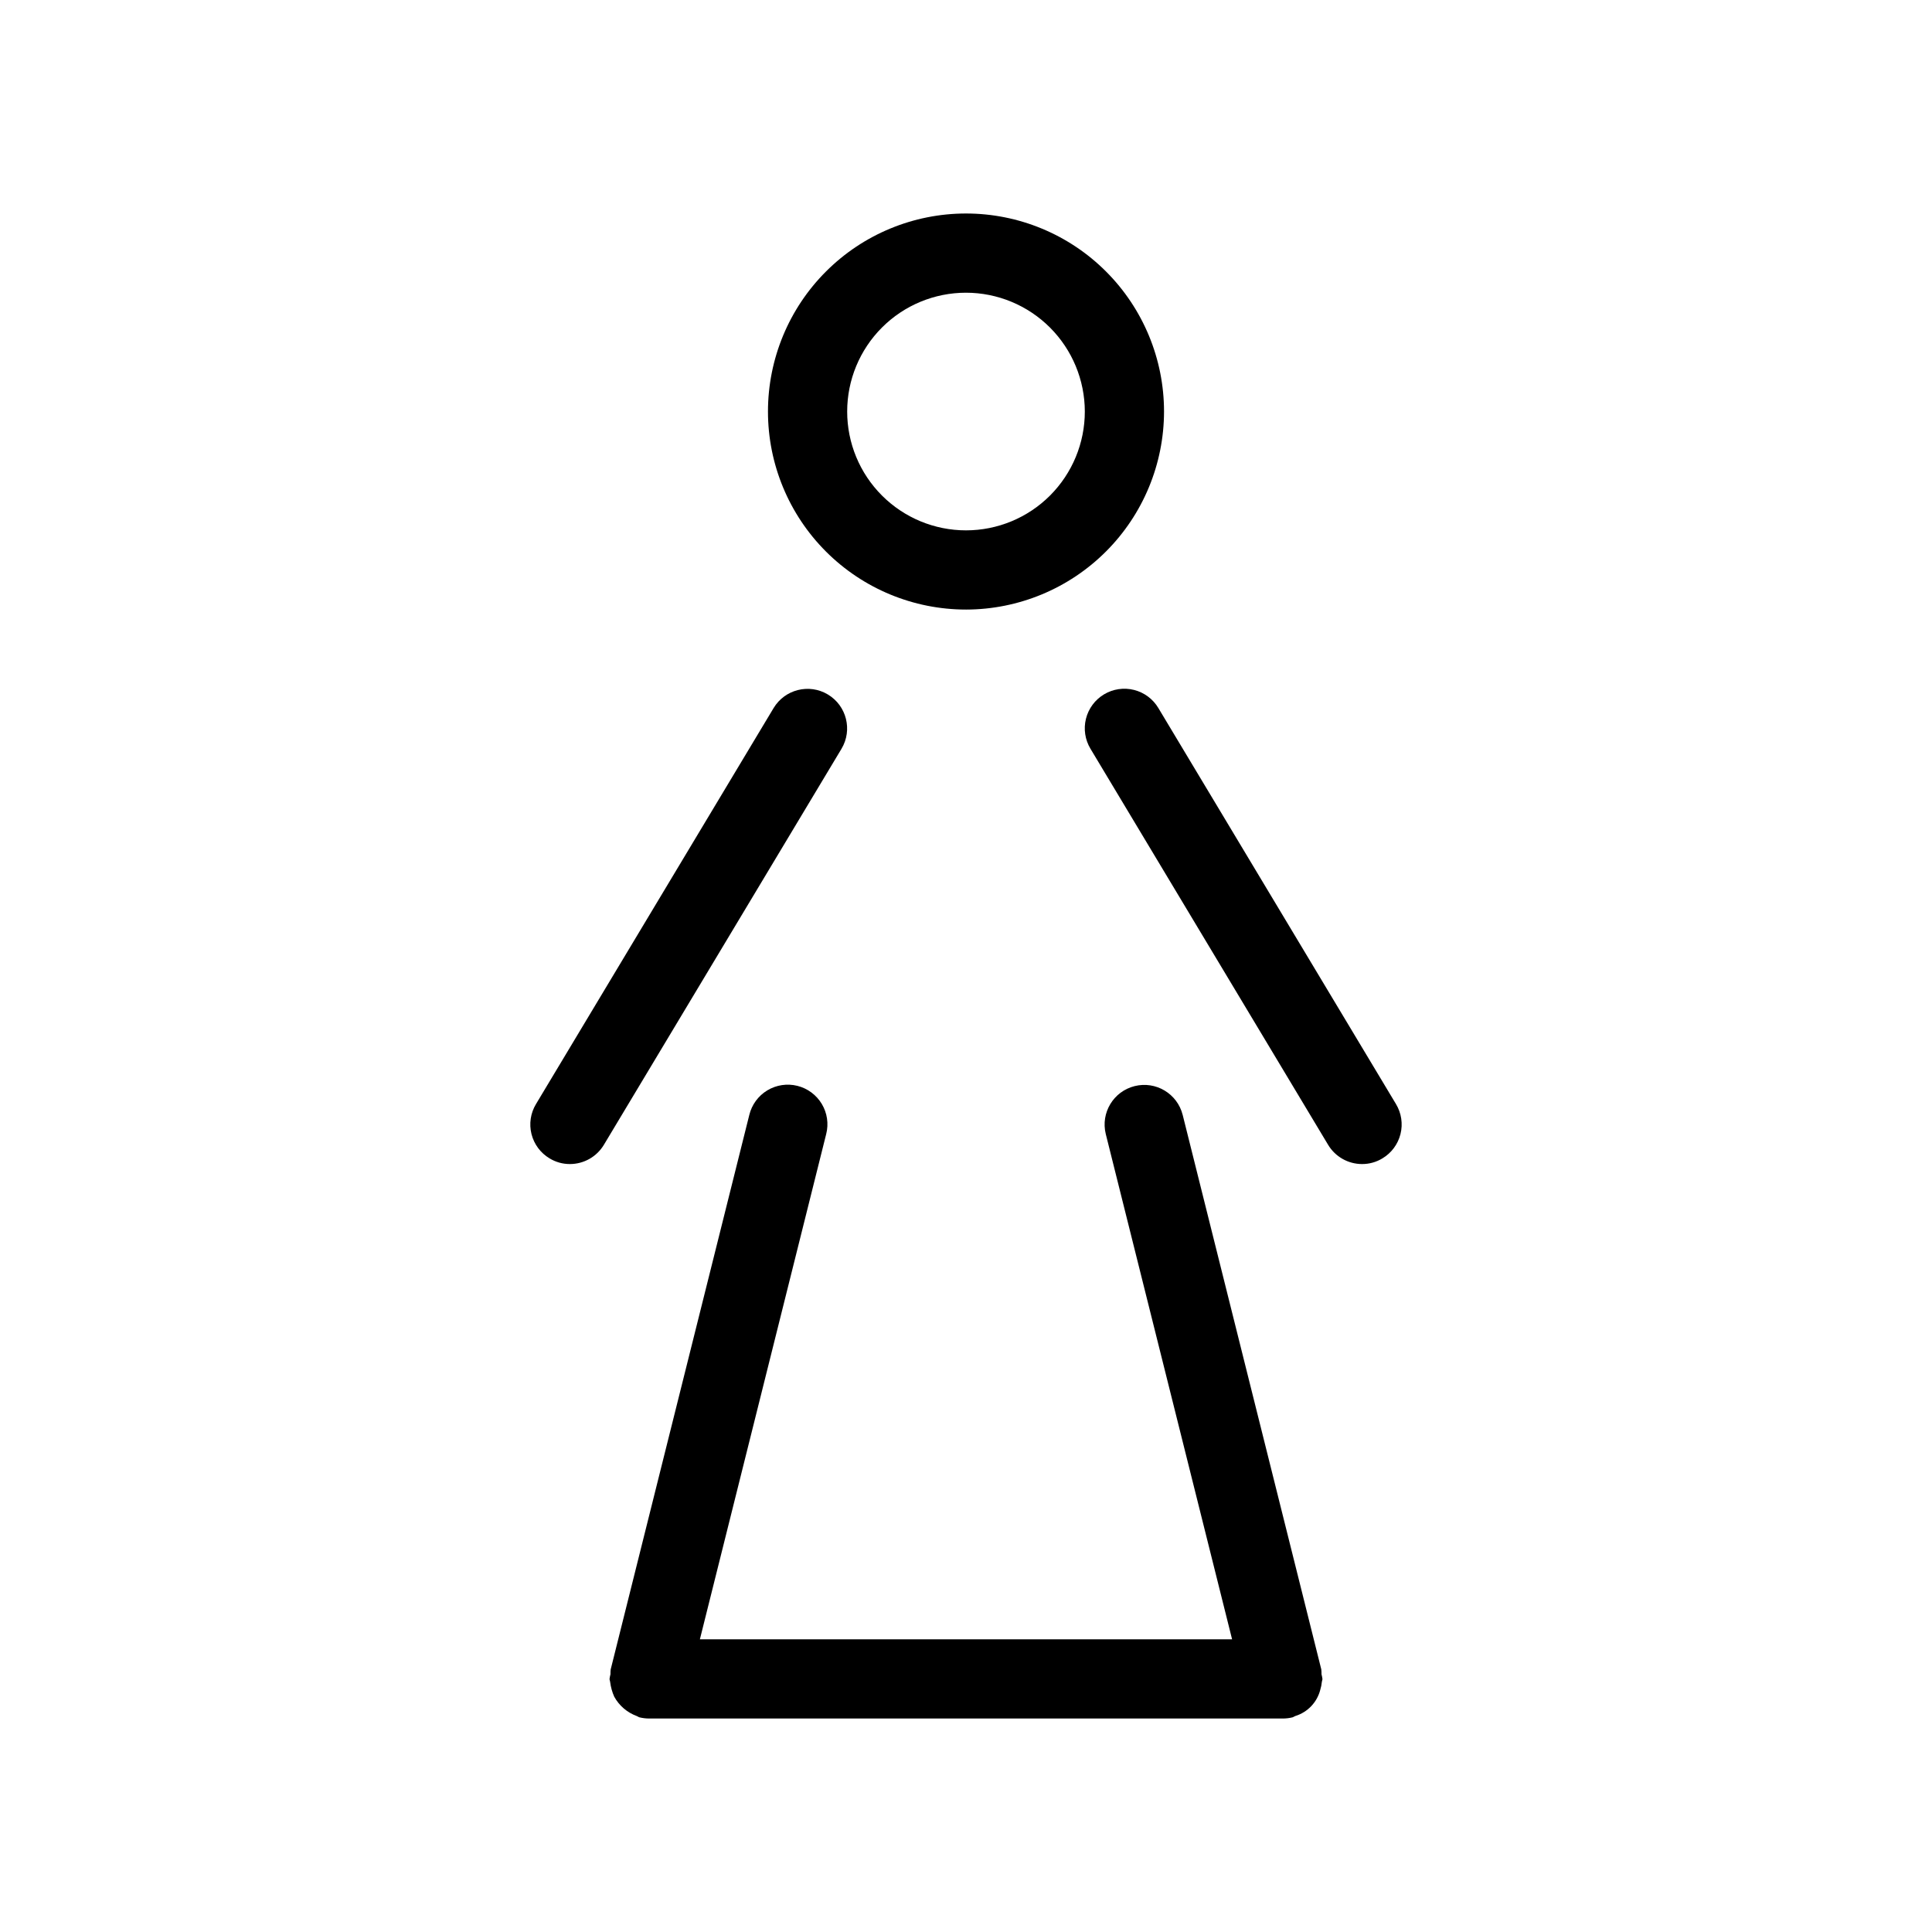
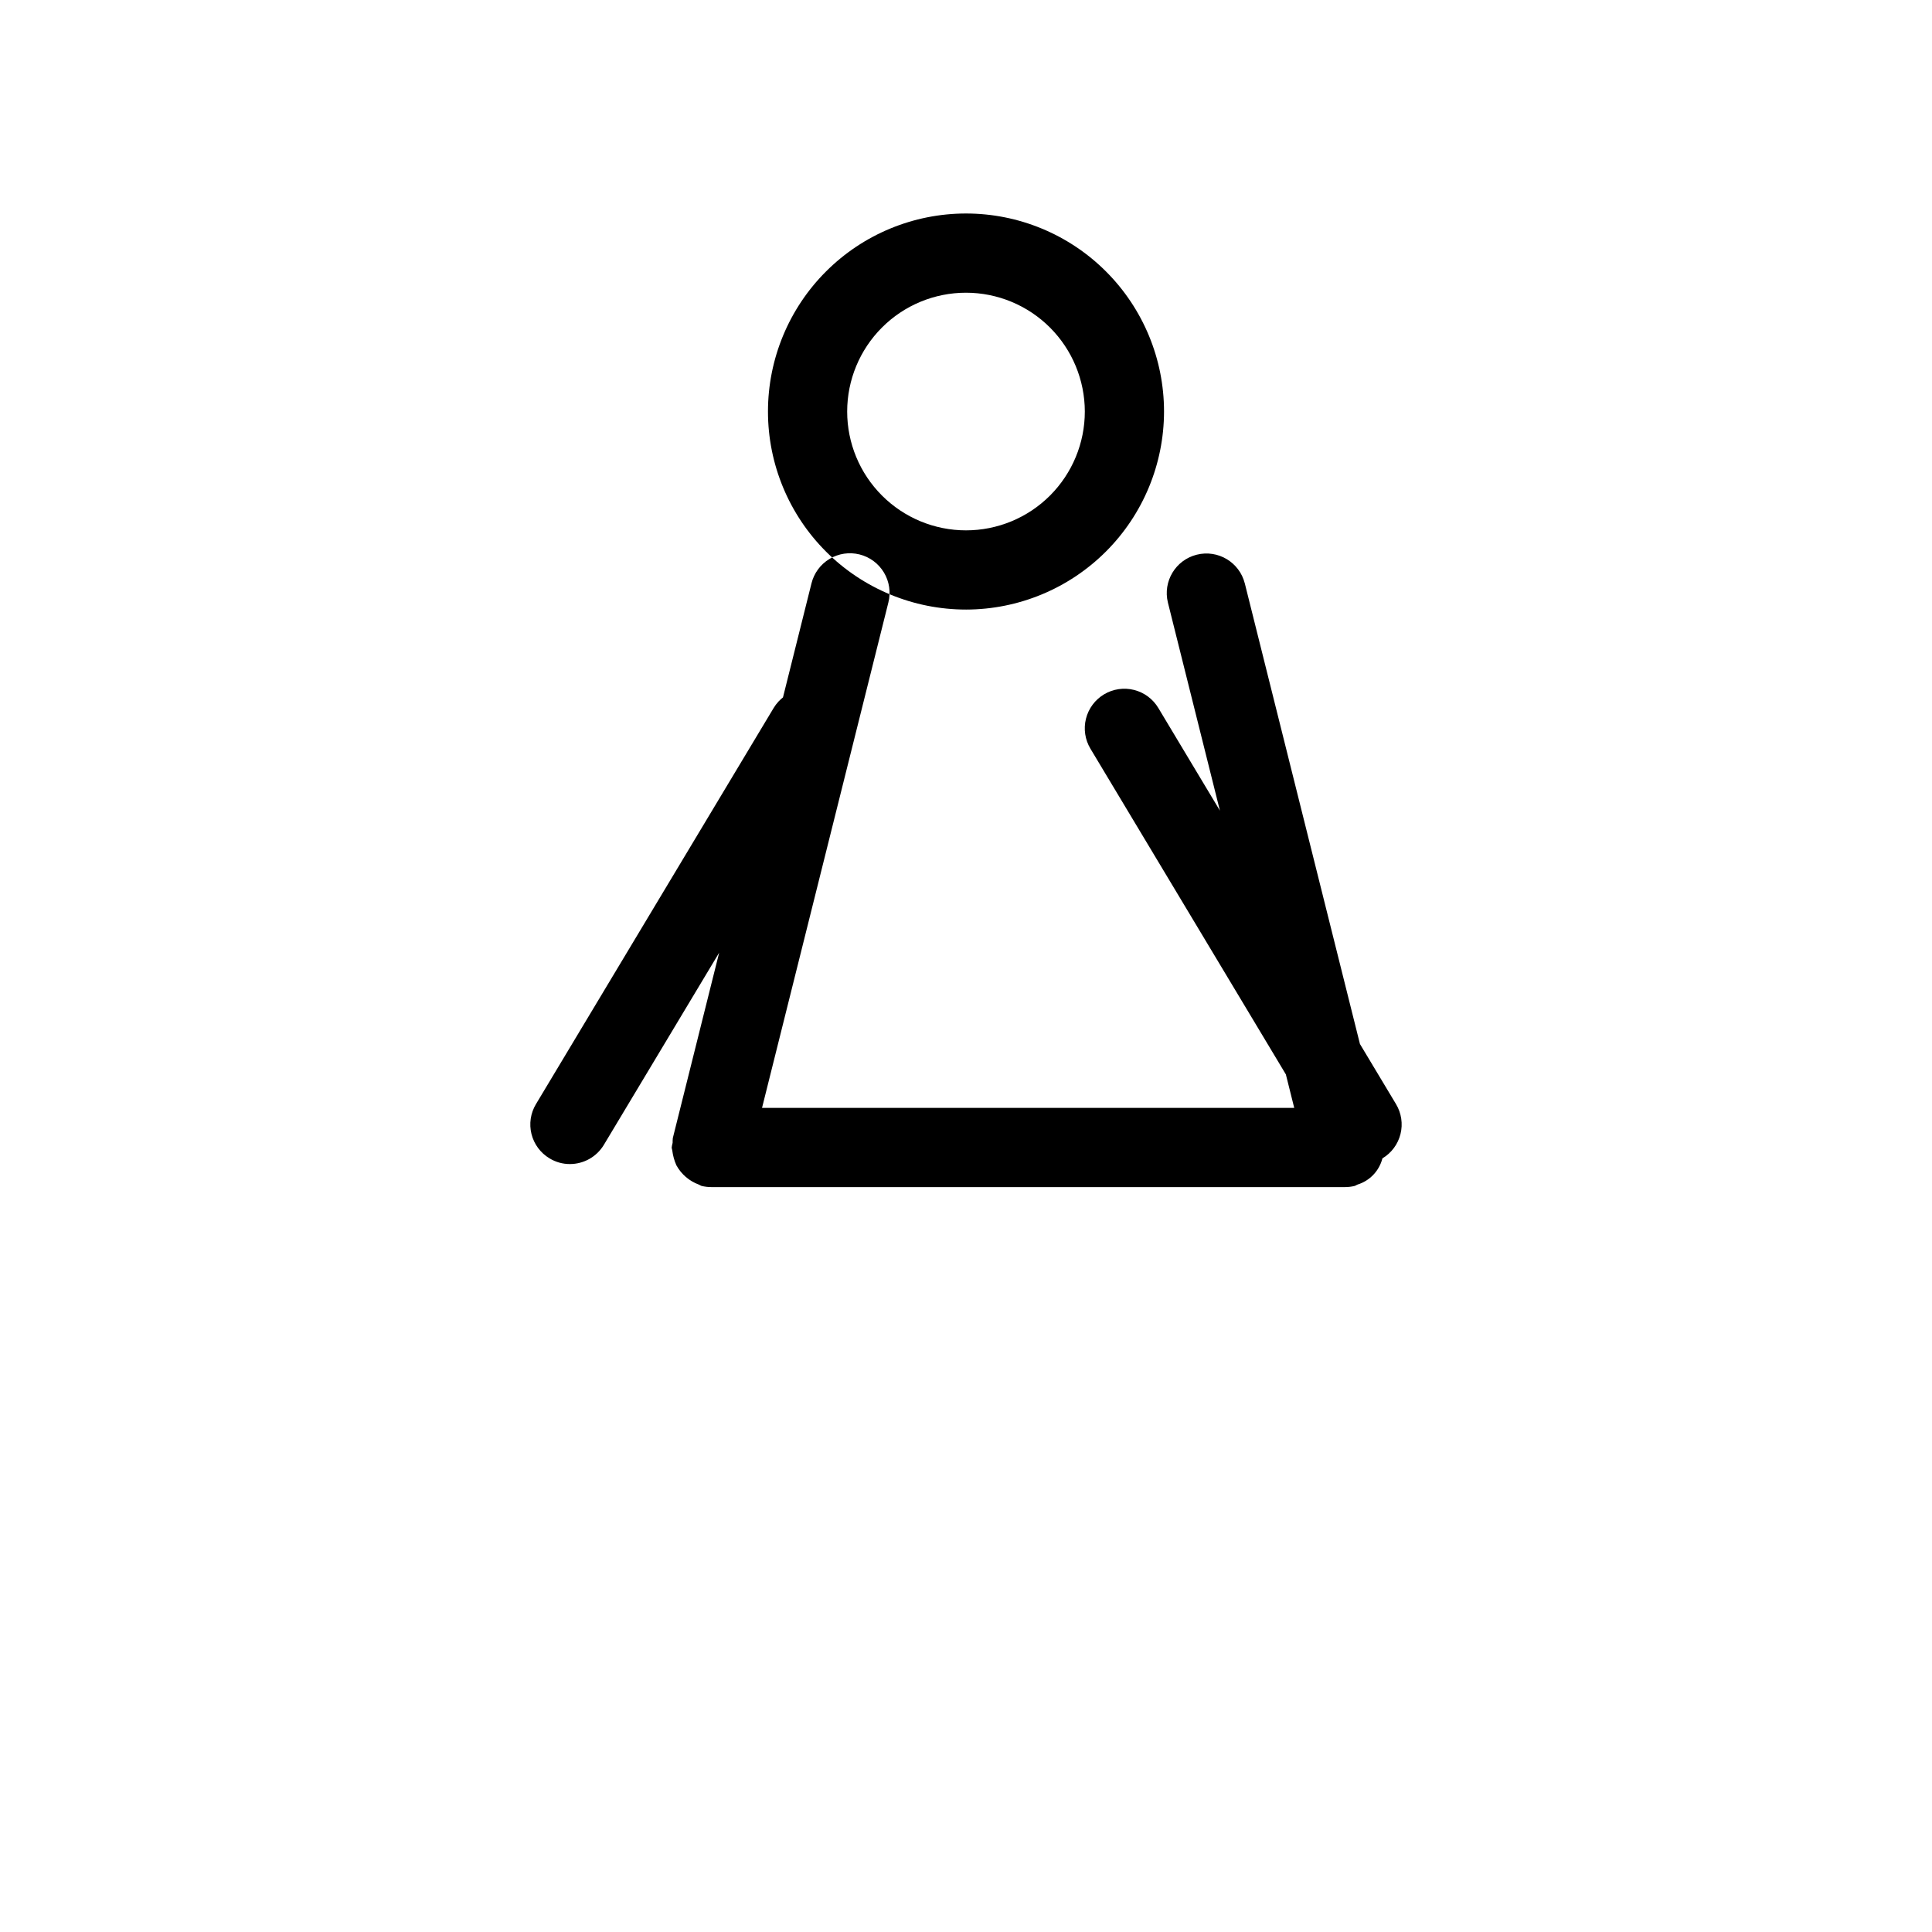
<svg xmlns="http://www.w3.org/2000/svg" fill="#000000" width="800px" height="800px" version="1.1" viewBox="144 144 512 512">
-   <path d="m400 305.54c-13.922 0-27.27-5.531-37.109-15.371-9.844-9.844-15.371-23.191-15.371-37.109 0-13.918 5.527-27.27 15.371-37.109 9.84-9.844 23.188-15.371 37.109-15.371 13.918 0 27.266 5.527 37.109 15.371 9.84 9.84 15.371 23.191 15.371 37.109-0.016 13.914-5.547 27.254-15.387 37.094-9.84 9.84-23.18 15.371-37.094 15.387zm0-83.969c-8.352 0-16.363 3.316-22.266 9.223-5.906 5.906-9.223 13.914-9.223 22.266 0 8.352 3.316 16.359 9.223 22.266 5.902 5.906 13.914 9.223 22.266 9.223s16.359-3.316 22.266-9.223c5.902-5.906 9.223-13.914 9.223-22.266-0.012-8.348-3.332-16.352-9.234-22.258-5.902-5.902-13.906-9.223-22.254-9.23zm-95.961 225.81 62.977-104.96c2.961-4.969 1.344-11.398-3.621-14.375-4.961-2.973-11.395-1.367-14.379 3.59l-62.977 104.96c-1.438 2.387-1.863 5.246-1.188 7.945 0.68 2.703 2.402 5.019 4.797 6.445 1.621 0.988 3.488 1.508 5.391 1.5 3.688-0.004 7.102-1.941 9-5.106zm206.31 3.609v-0.004c2.391-1.426 4.113-3.742 4.793-6.445 0.676-2.699 0.25-5.559-1.188-7.945l-62.977-104.96c-1.426-2.391-3.746-4.117-6.445-4.797-2.703-0.68-5.566-0.258-7.953 1.172-2.391 1.434-4.113 3.758-4.789 6.461s-0.246 5.562 1.191 7.949l62.977 104.96c1.895 3.164 5.309 5.102 8.996 5.106 1.902 0.008 3.769-0.512 5.394-1.5zm-16.469 140.83v-0.004c0.215-0.684 0.355-1.387 0.422-2.098 0.02-0.273 0.16-0.508 0.16-0.789h-0.004c-0.055-0.414-0.137-0.828-0.246-1.234 0.008-0.438-0.012-0.871-0.059-1.305l-36.734-146.95h-0.004c-1.418-5.609-7.106-9.016-12.723-7.613-5.613 1.398-9.035 7.078-7.652 12.695l33.477 133.91h-141.04l33.477-133.91c0.688-2.703 0.266-5.57-1.168-7.965-1.434-2.394-3.762-4.121-6.469-4.797-2.707-0.676-5.574-0.246-7.965 1.195-2.391 1.441-4.106 3.773-4.773 6.484l-36.734 146.95h-0.004c-0.047 0.434-0.066 0.867-0.059 1.305-0.109 0.406-0.191 0.82-0.246 1.234 0 0.281 0.137 0.516 0.16 0.789h-0.004c0.168 1.355 0.531 2.676 1.086 3.922 1.301 2.375 3.422 4.195 5.965 5.125 0.27 0.09 0.469 0.285 0.746 0.355 0.832 0.199 1.684 0.305 2.543 0.305h167.94-0.004c0.859 0 1.711-0.102 2.543-0.305 0.277-0.07 0.477-0.266 0.746-0.355 3.273-1 5.785-3.633 6.629-6.949z" />
+   <path d="m400 305.54c-13.922 0-27.27-5.531-37.109-15.371-9.844-9.844-15.371-23.191-15.371-37.109 0-13.918 5.527-27.27 15.371-37.109 9.84-9.844 23.188-15.371 37.109-15.371 13.918 0 27.266 5.527 37.109 15.371 9.84 9.84 15.371 23.191 15.371 37.109-0.016 13.914-5.547 27.254-15.387 37.094-9.84 9.84-23.18 15.371-37.094 15.387zm0-83.969c-8.352 0-16.363 3.316-22.266 9.223-5.906 5.906-9.223 13.914-9.223 22.266 0 8.352 3.316 16.359 9.223 22.266 5.902 5.906 13.914 9.223 22.266 9.223s16.359-3.316 22.266-9.223c5.902-5.906 9.223-13.914 9.223-22.266-0.012-8.348-3.332-16.352-9.234-22.258-5.902-5.902-13.906-9.223-22.254-9.23zm-95.961 225.81 62.977-104.96c2.961-4.969 1.344-11.398-3.621-14.375-4.961-2.973-11.395-1.367-14.379 3.59l-62.977 104.96c-1.438 2.387-1.863 5.246-1.188 7.945 0.68 2.703 2.402 5.019 4.797 6.445 1.621 0.988 3.488 1.508 5.391 1.5 3.688-0.004 7.102-1.941 9-5.106zm206.31 3.609v-0.004c2.391-1.426 4.113-3.742 4.793-6.445 0.676-2.699 0.25-5.559-1.188-7.945l-62.977-104.96c-1.426-2.391-3.746-4.117-6.445-4.797-2.703-0.68-5.566-0.258-7.953 1.172-2.391 1.434-4.113 3.758-4.789 6.461s-0.246 5.562 1.191 7.949l62.977 104.96c1.895 3.164 5.309 5.102 8.996 5.106 1.902 0.008 3.769-0.512 5.394-1.5zv-0.004c0.215-0.684 0.355-1.387 0.422-2.098 0.02-0.273 0.16-0.508 0.16-0.789h-0.004c-0.055-0.414-0.137-0.828-0.246-1.234 0.008-0.438-0.012-0.871-0.059-1.305l-36.734-146.95h-0.004c-1.418-5.609-7.106-9.016-12.723-7.613-5.613 1.398-9.035 7.078-7.652 12.695l33.477 133.91h-141.04l33.477-133.91c0.688-2.703 0.266-5.57-1.168-7.965-1.434-2.394-3.762-4.121-6.469-4.797-2.707-0.676-5.574-0.246-7.965 1.195-2.391 1.441-4.106 3.773-4.773 6.484l-36.734 146.95h-0.004c-0.047 0.434-0.066 0.867-0.059 1.305-0.109 0.406-0.191 0.82-0.246 1.234 0 0.281 0.137 0.516 0.16 0.789h-0.004c0.168 1.355 0.531 2.676 1.086 3.922 1.301 2.375 3.422 4.195 5.965 5.125 0.27 0.09 0.469 0.285 0.746 0.355 0.832 0.199 1.684 0.305 2.543 0.305h167.94-0.004c0.859 0 1.711-0.102 2.543-0.305 0.277-0.07 0.477-0.266 0.746-0.355 3.273-1 5.785-3.633 6.629-6.949z" />
</svg>